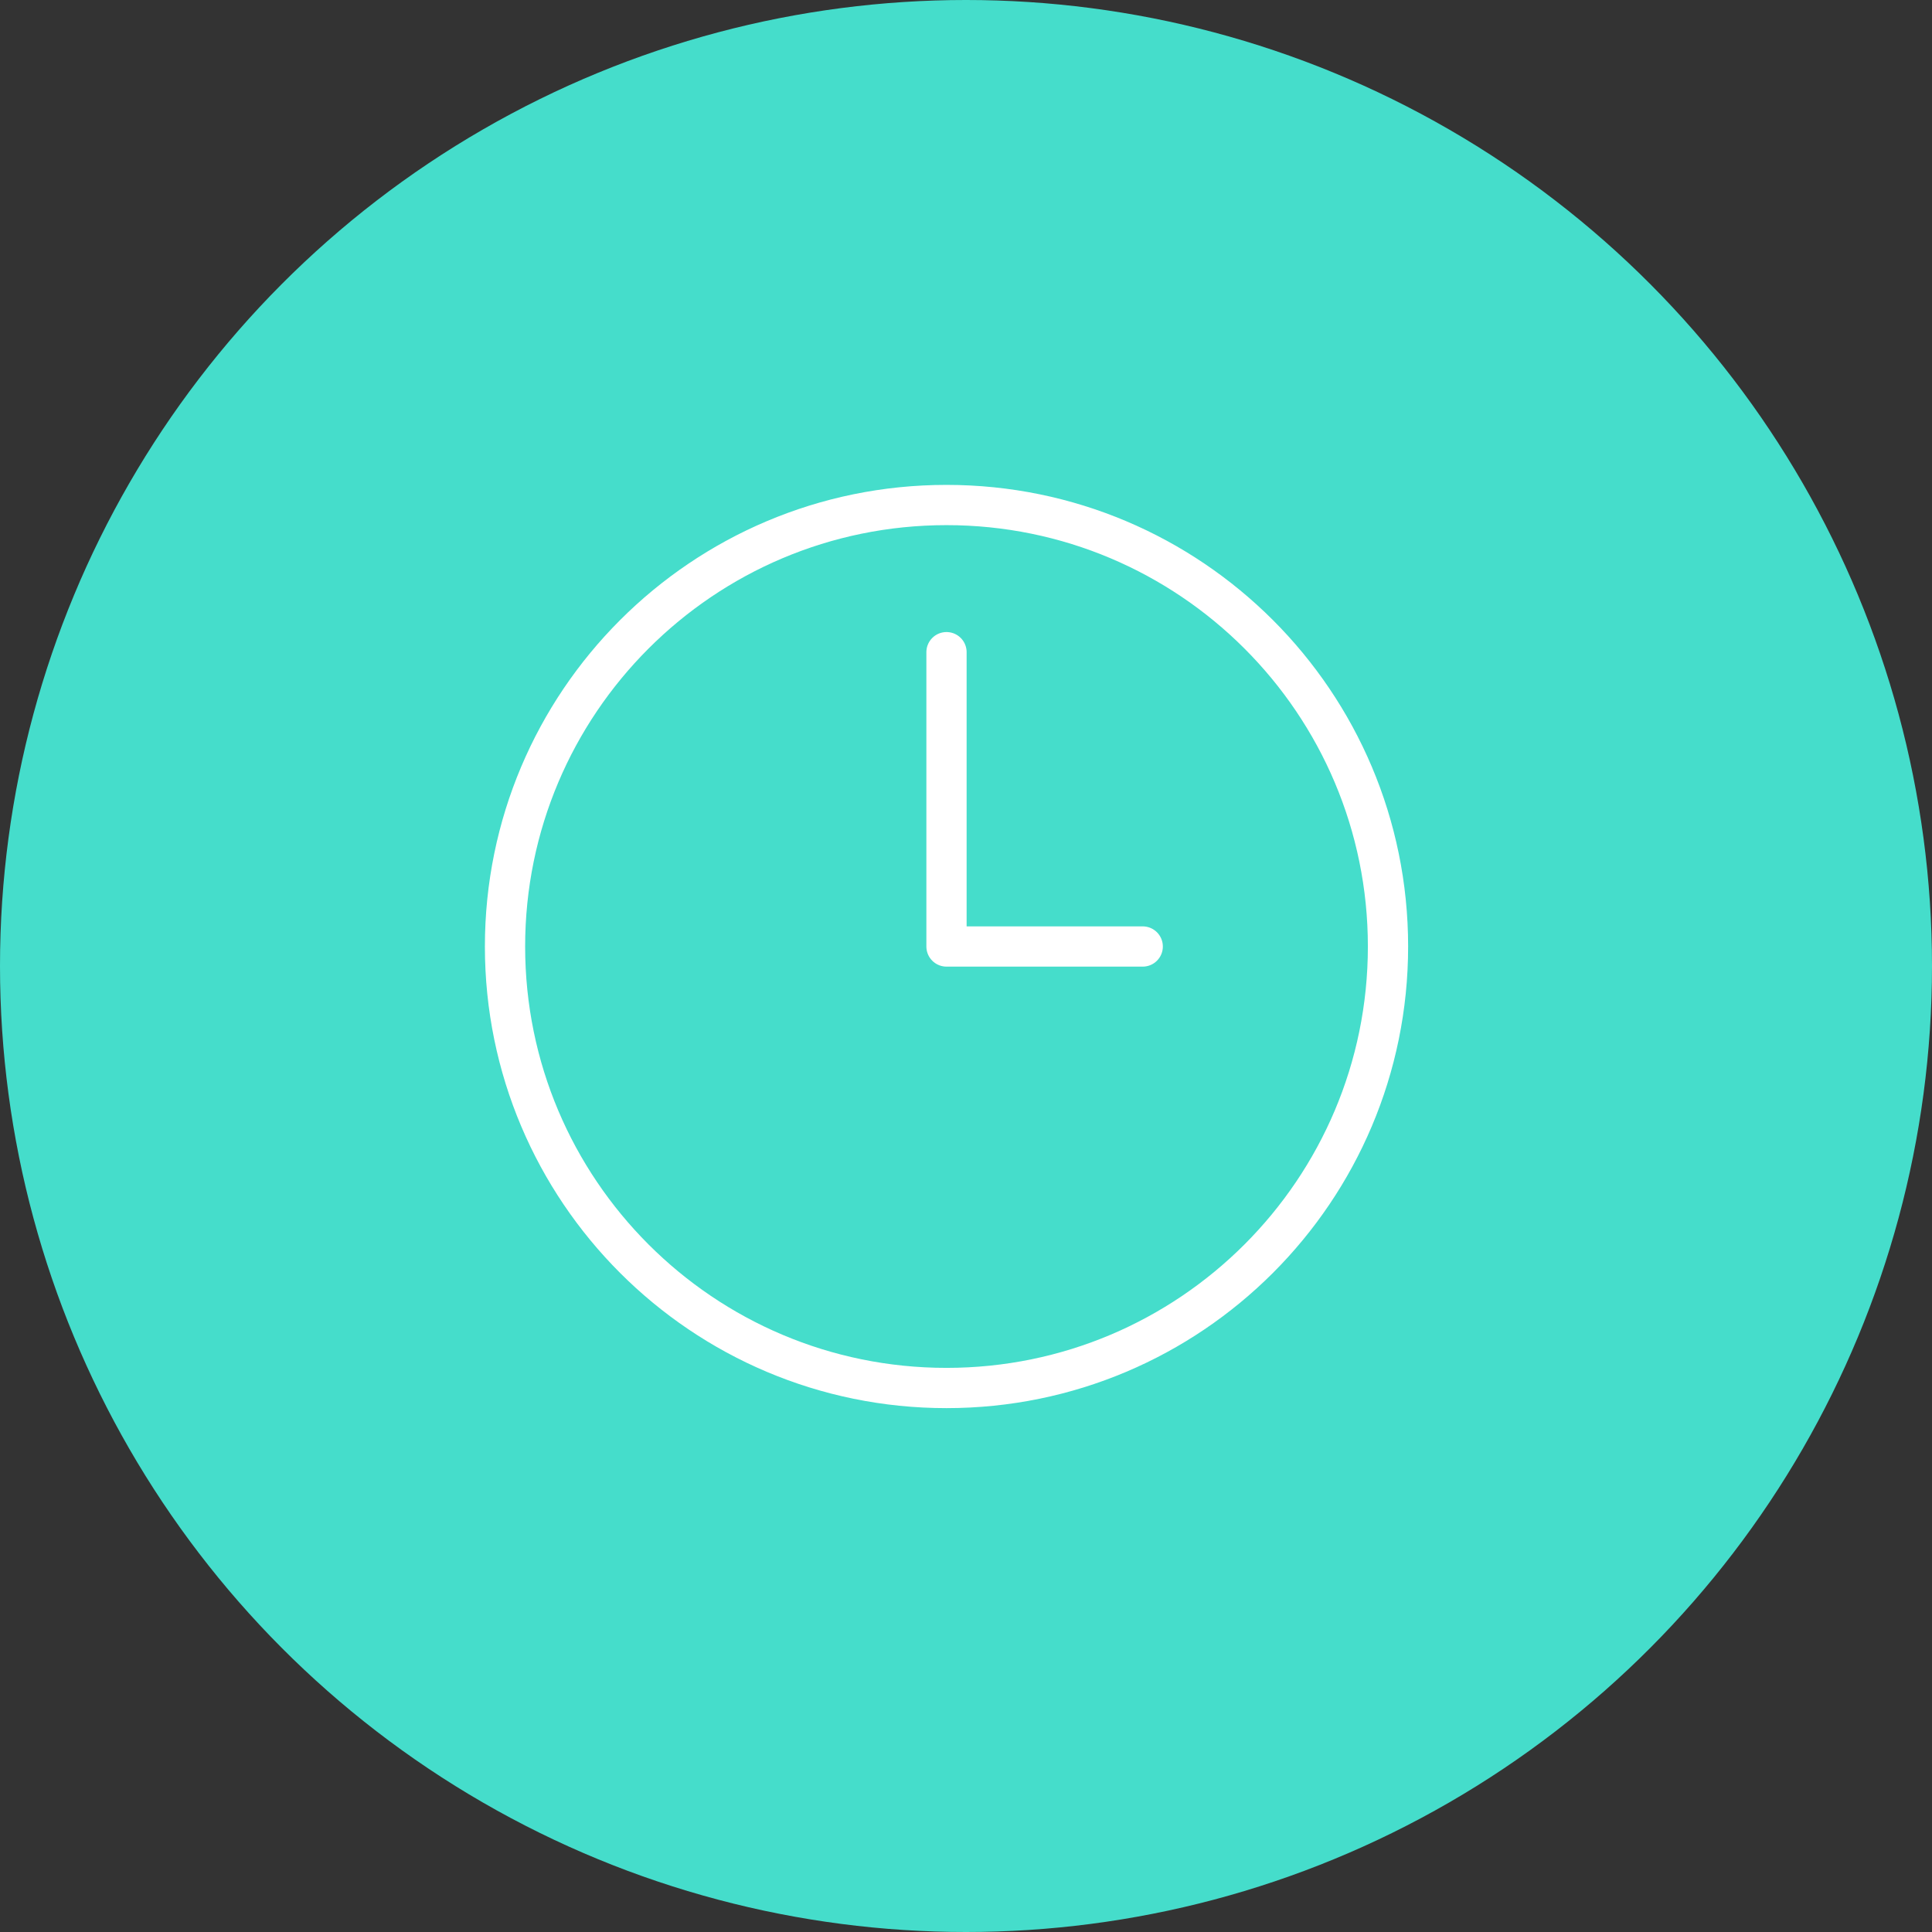
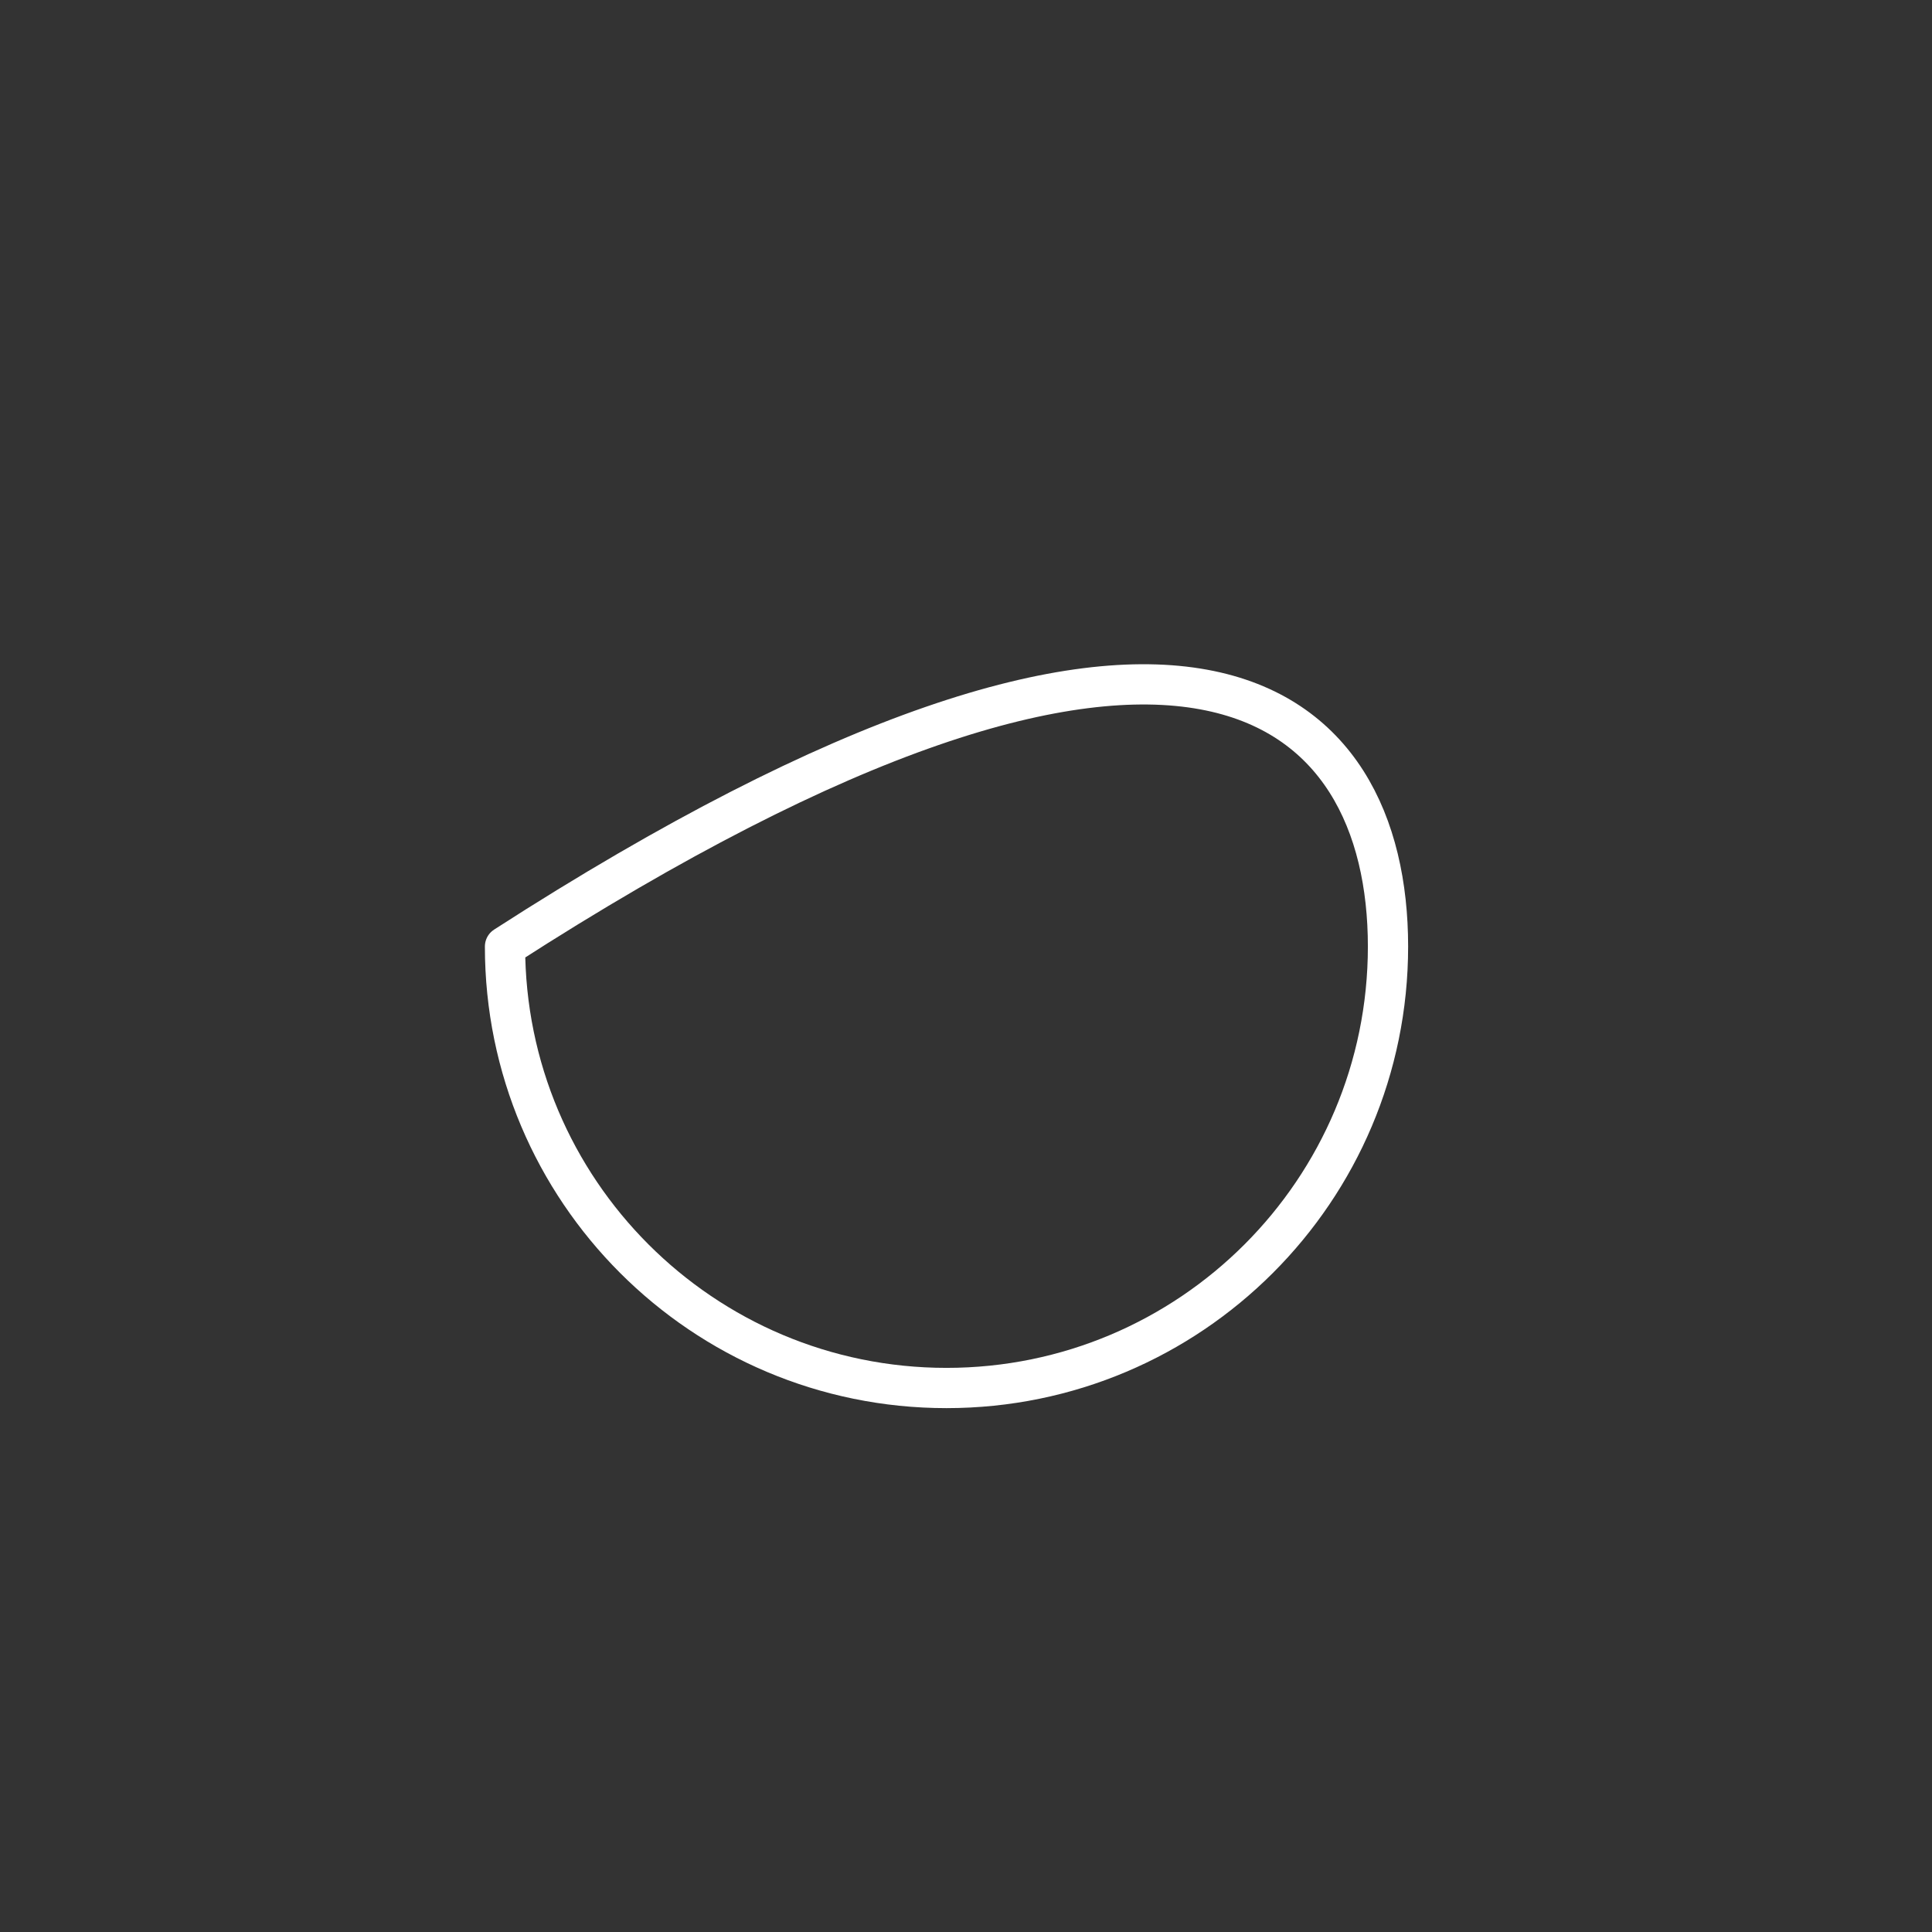
<svg xmlns="http://www.w3.org/2000/svg" width="192" height="192" viewBox="0 0 192 192" fill="none">
  <rect x="0" y="0" width="192" height="192" fill="#333333" stroke="none" />
-   <circle cx="96" cy="96" r="96" fill="#45DDCB" />
-   <path fill-rule="evenodd" clip-rule="evenodd" d="M137.938 94.062C137.938 118.296 118.296 137.938 94.062 137.938C69.829 137.938 50.188 118.296 50.188 94.062C50.188 69.829 69.829 50.188 94.062 50.188C118.296 50.188 137.938 69.829 137.938 94.062Z" stroke="white" stroke-width="4" stroke-linecap="round" stroke-linejoin="round" />
-   <path d="M113.562 94.062H94.062V64.812" stroke="white" stroke-width="4" stroke-linecap="round" stroke-linejoin="round" />
+   <path fill-rule="evenodd" clip-rule="evenodd" d="M137.938 94.062C137.938 118.296 118.296 137.938 94.062 137.938C69.829 137.938 50.188 118.296 50.188 94.062C118.296 50.188 137.938 69.829 137.938 94.062Z" stroke="white" stroke-width="4" stroke-linecap="round" stroke-linejoin="round" />
</svg>